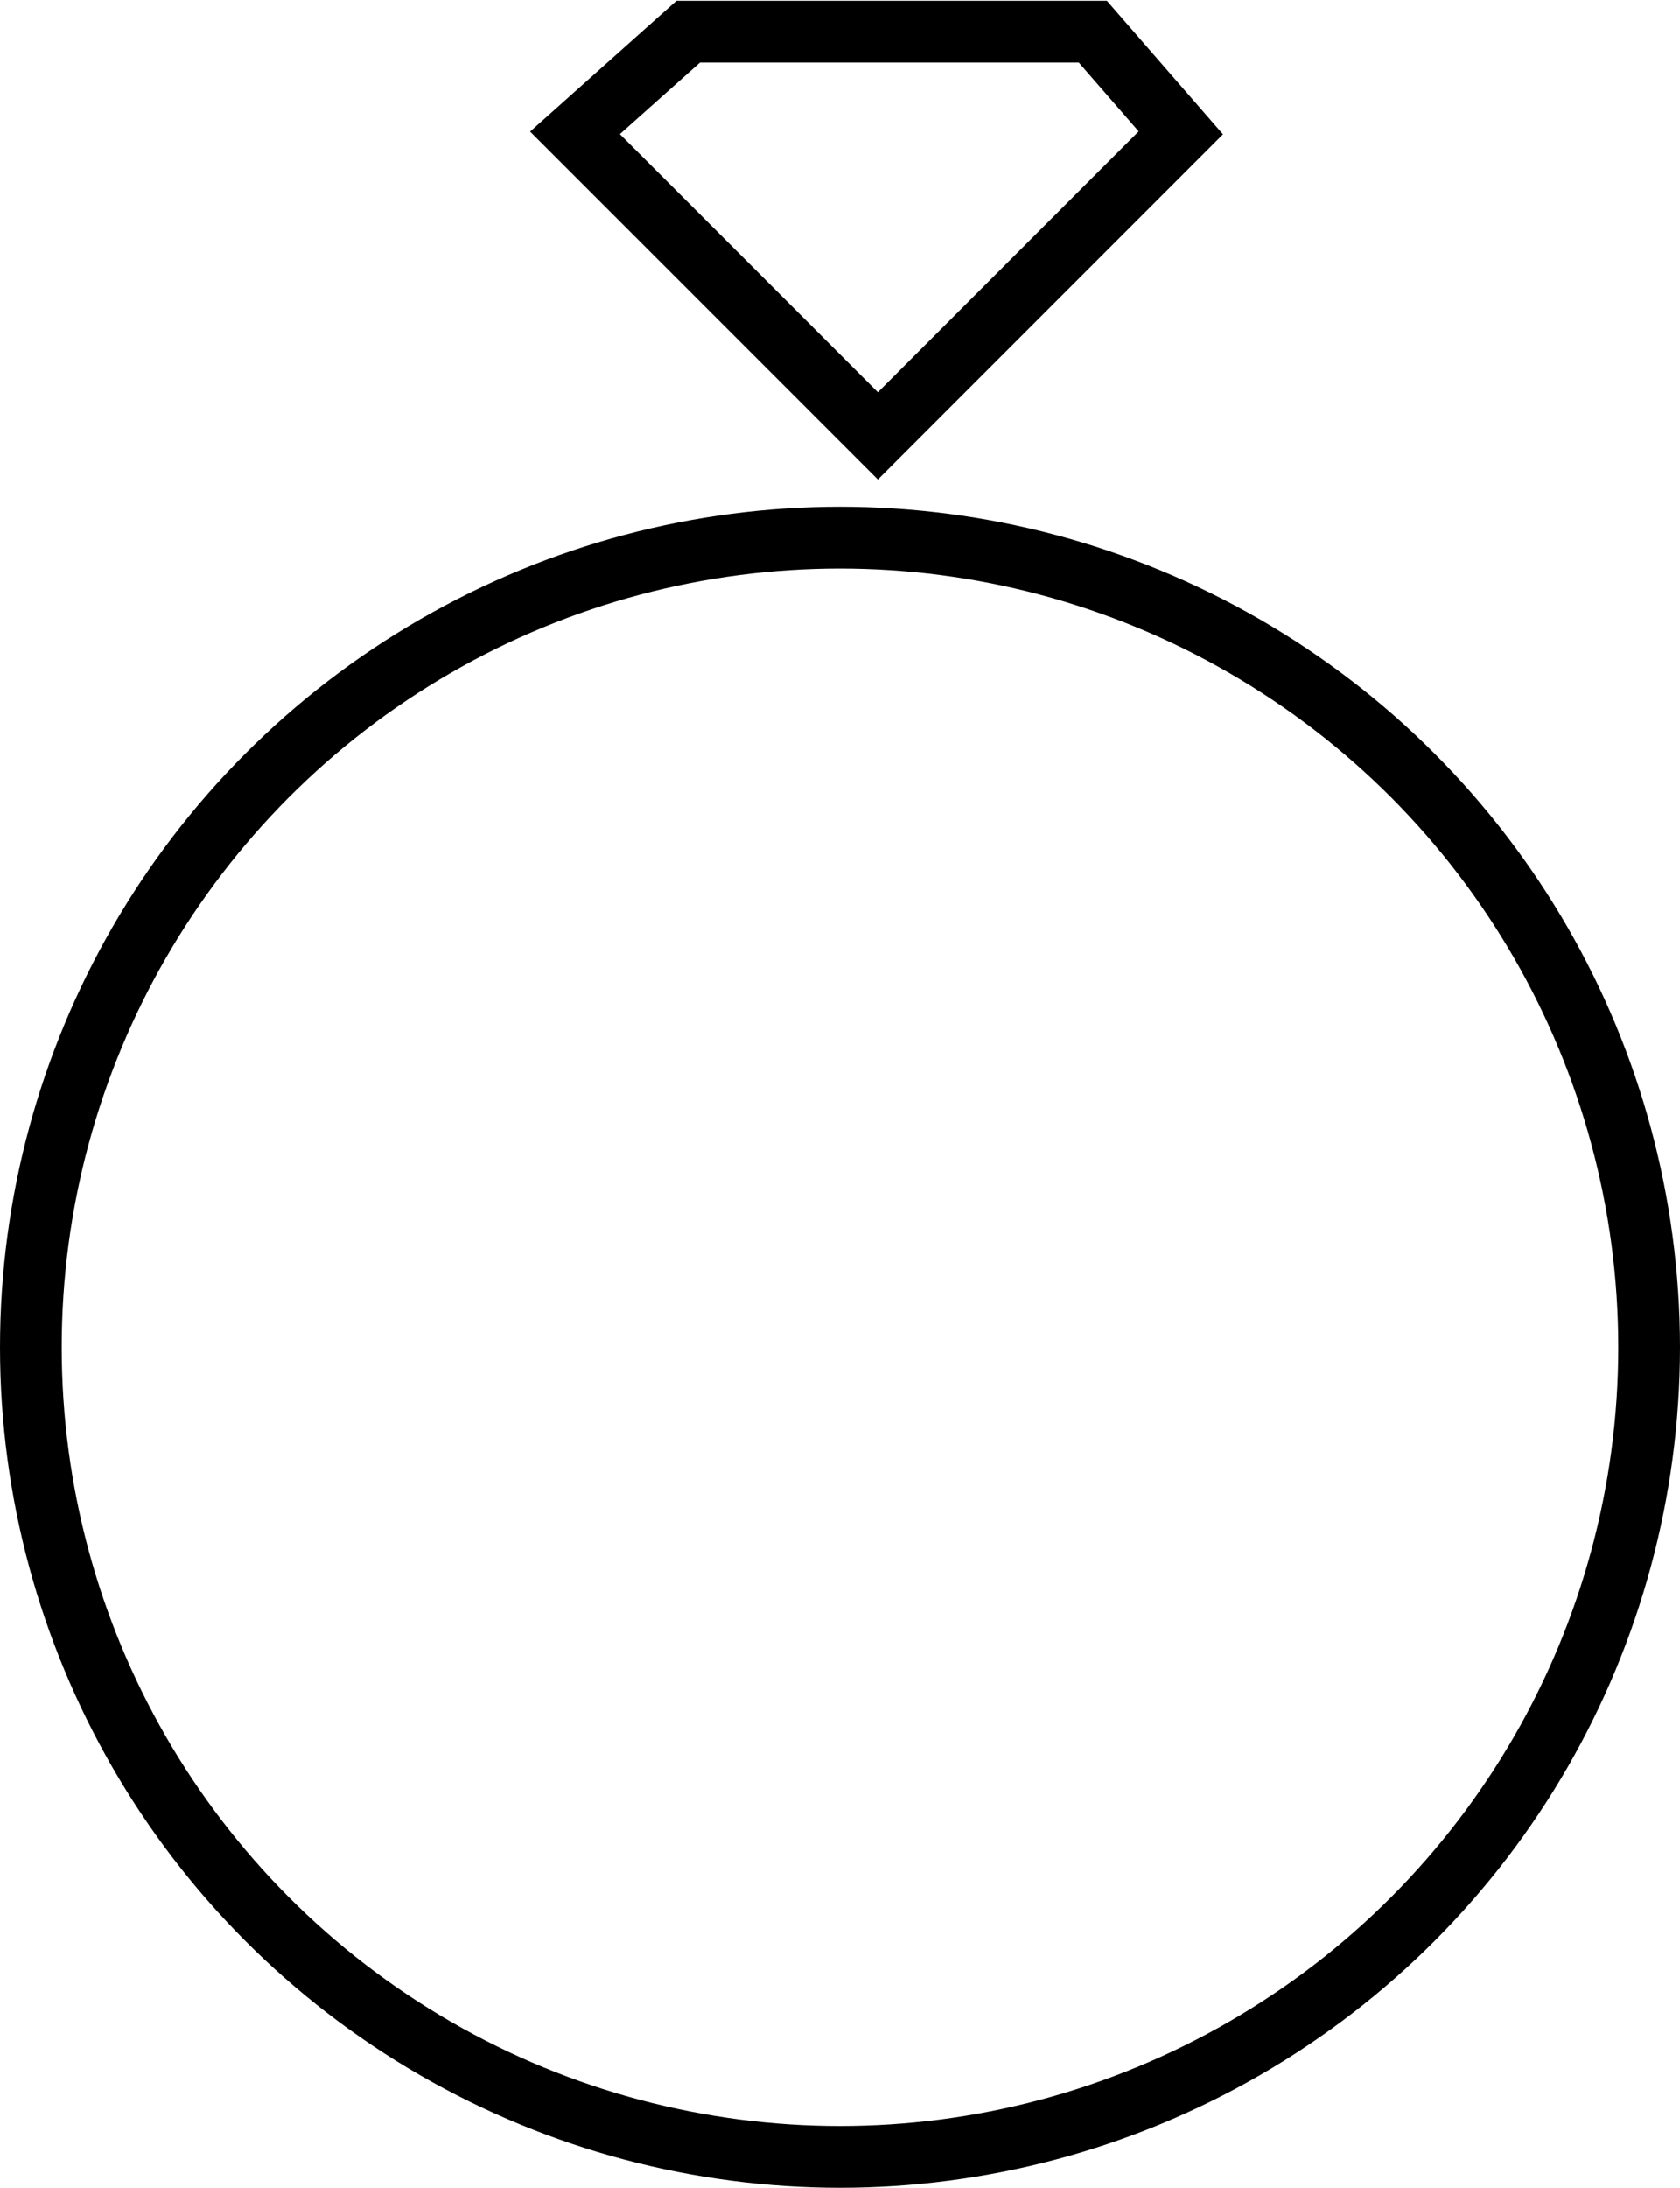
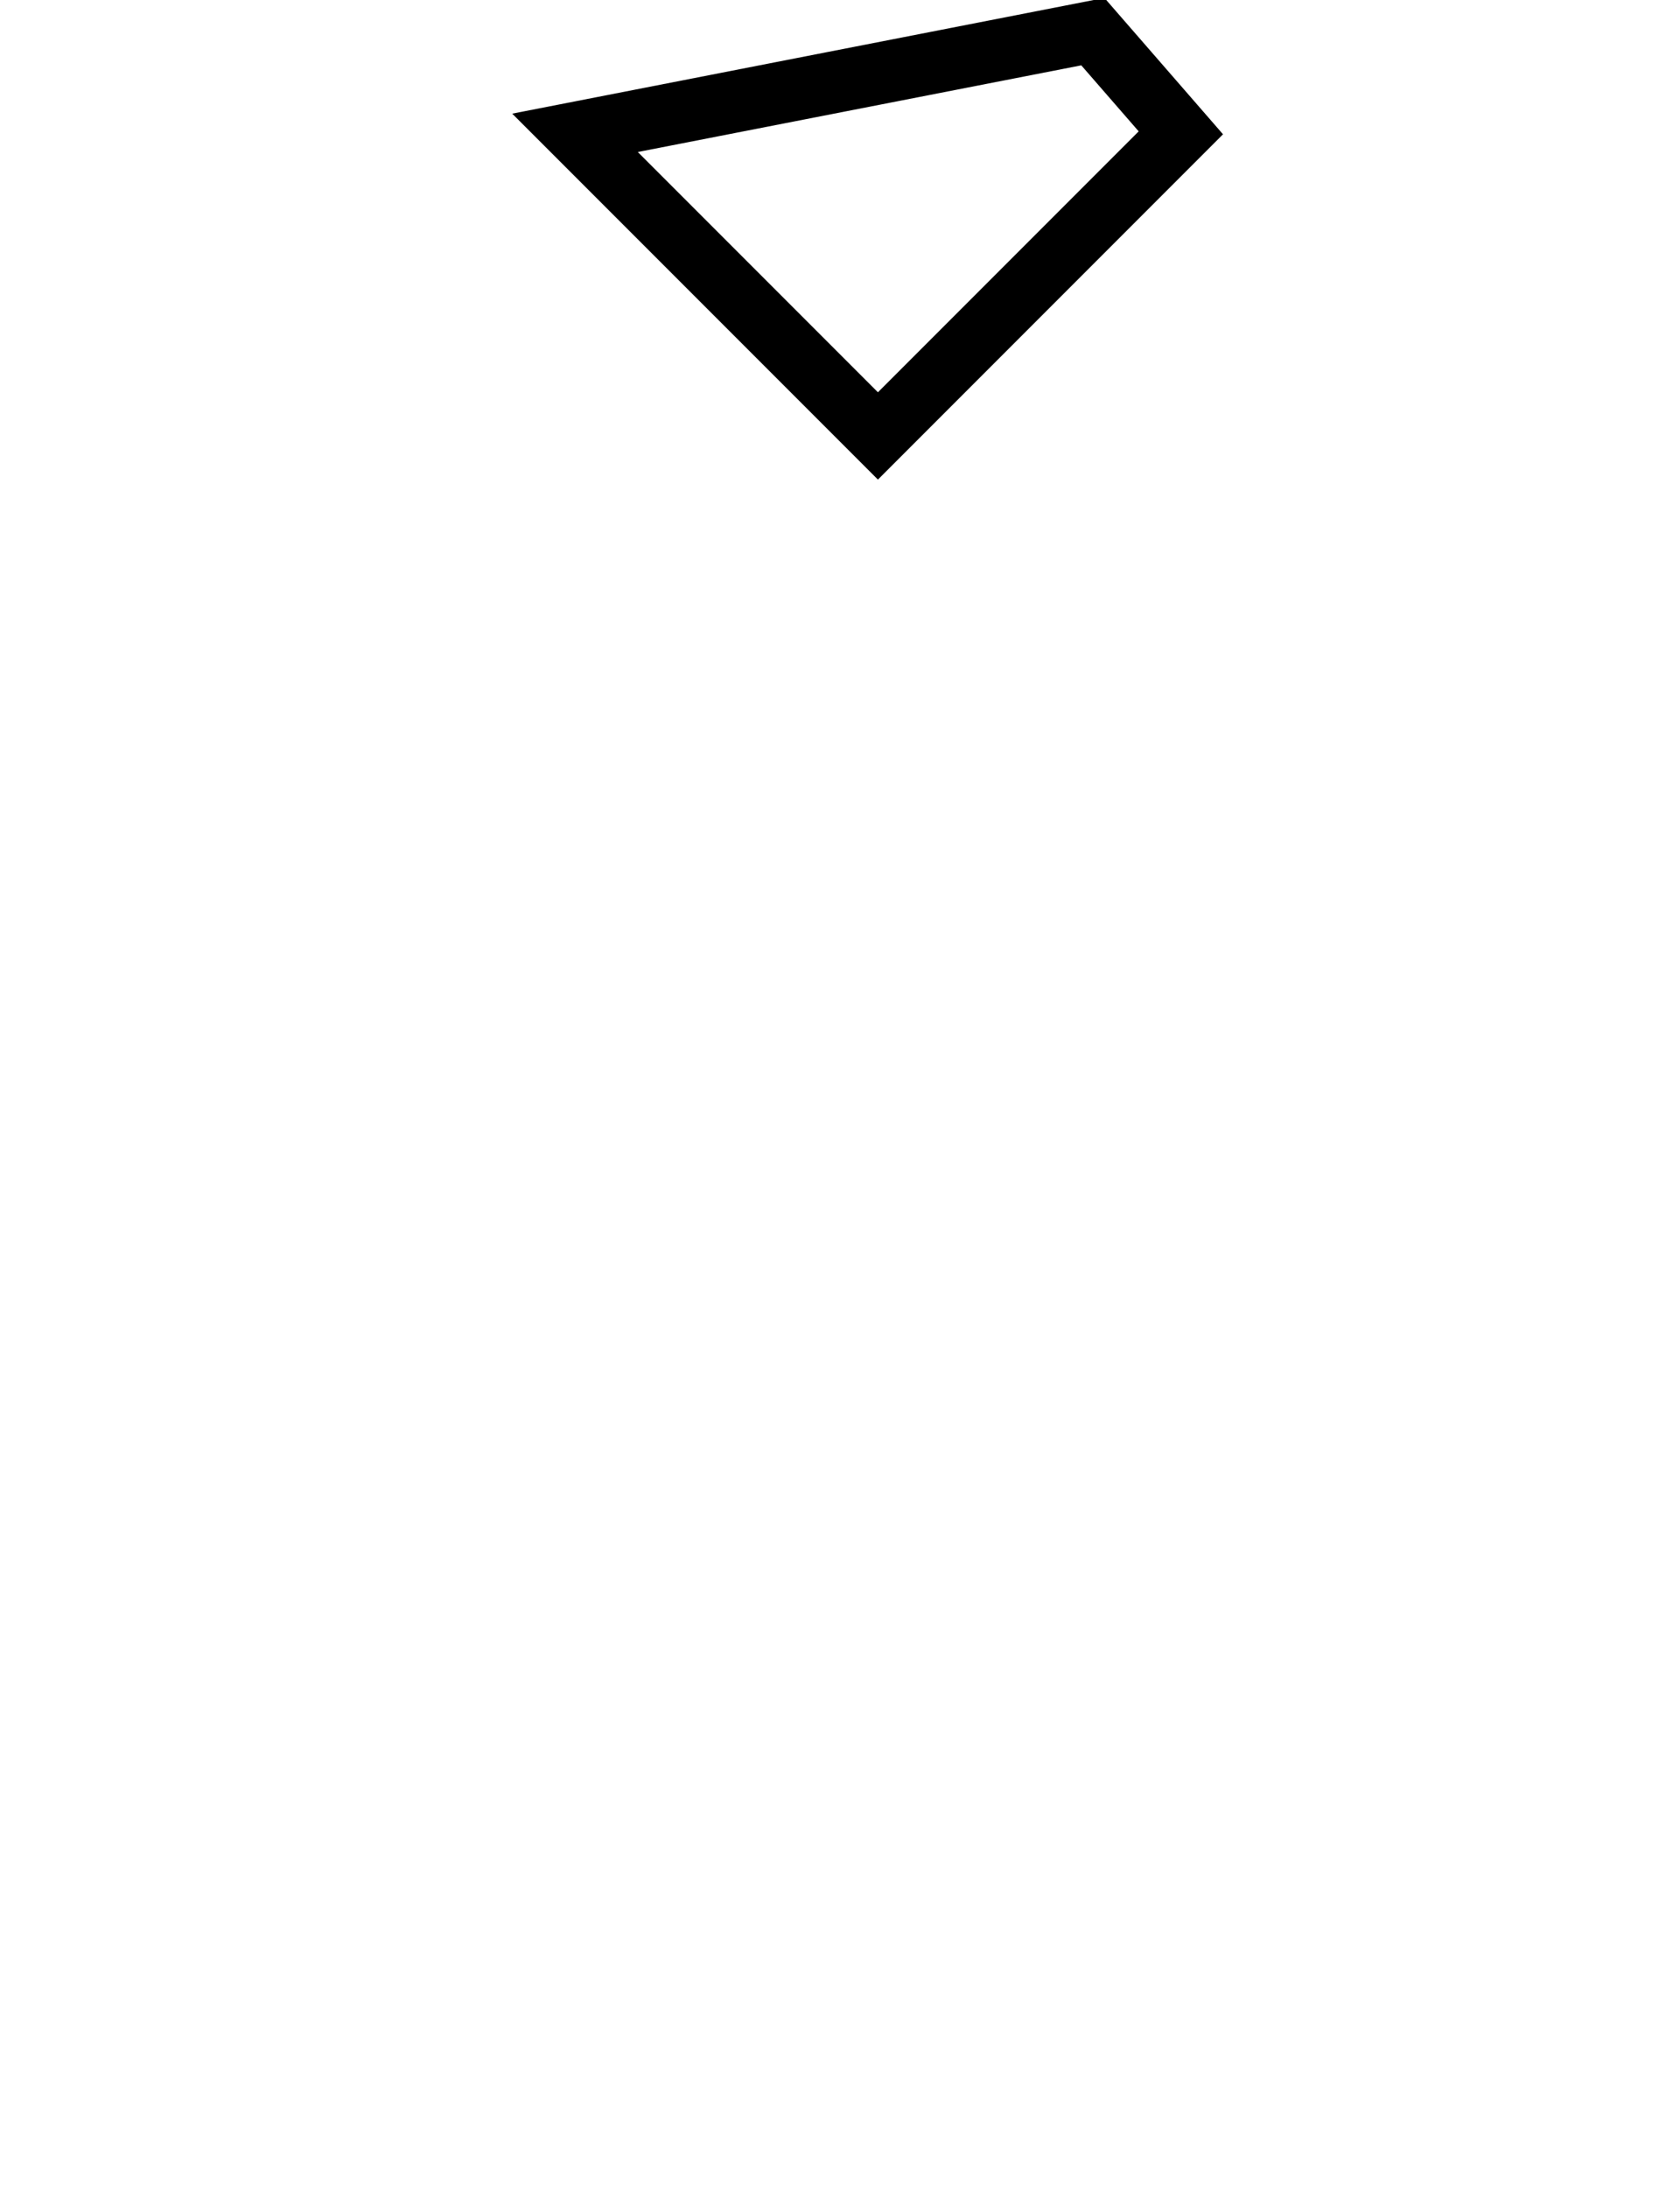
<svg xmlns="http://www.w3.org/2000/svg" width="33.22" height="43.235">
-   <circle cx="16.61" cy="26.625" r="16" fill="none" stroke="#000" stroke-width="1.22" />
-   <path d="M11.37 2.625l5.99 5.99 5.99-5.99-1.74-2h-8z" fill="none" stroke="#000" stroke-width="1.22" />
+   <path d="M11.37 2.625l5.99 5.99 5.99-5.99-1.74-2z" fill="none" stroke="#000" stroke-width="1.22" />
</svg>